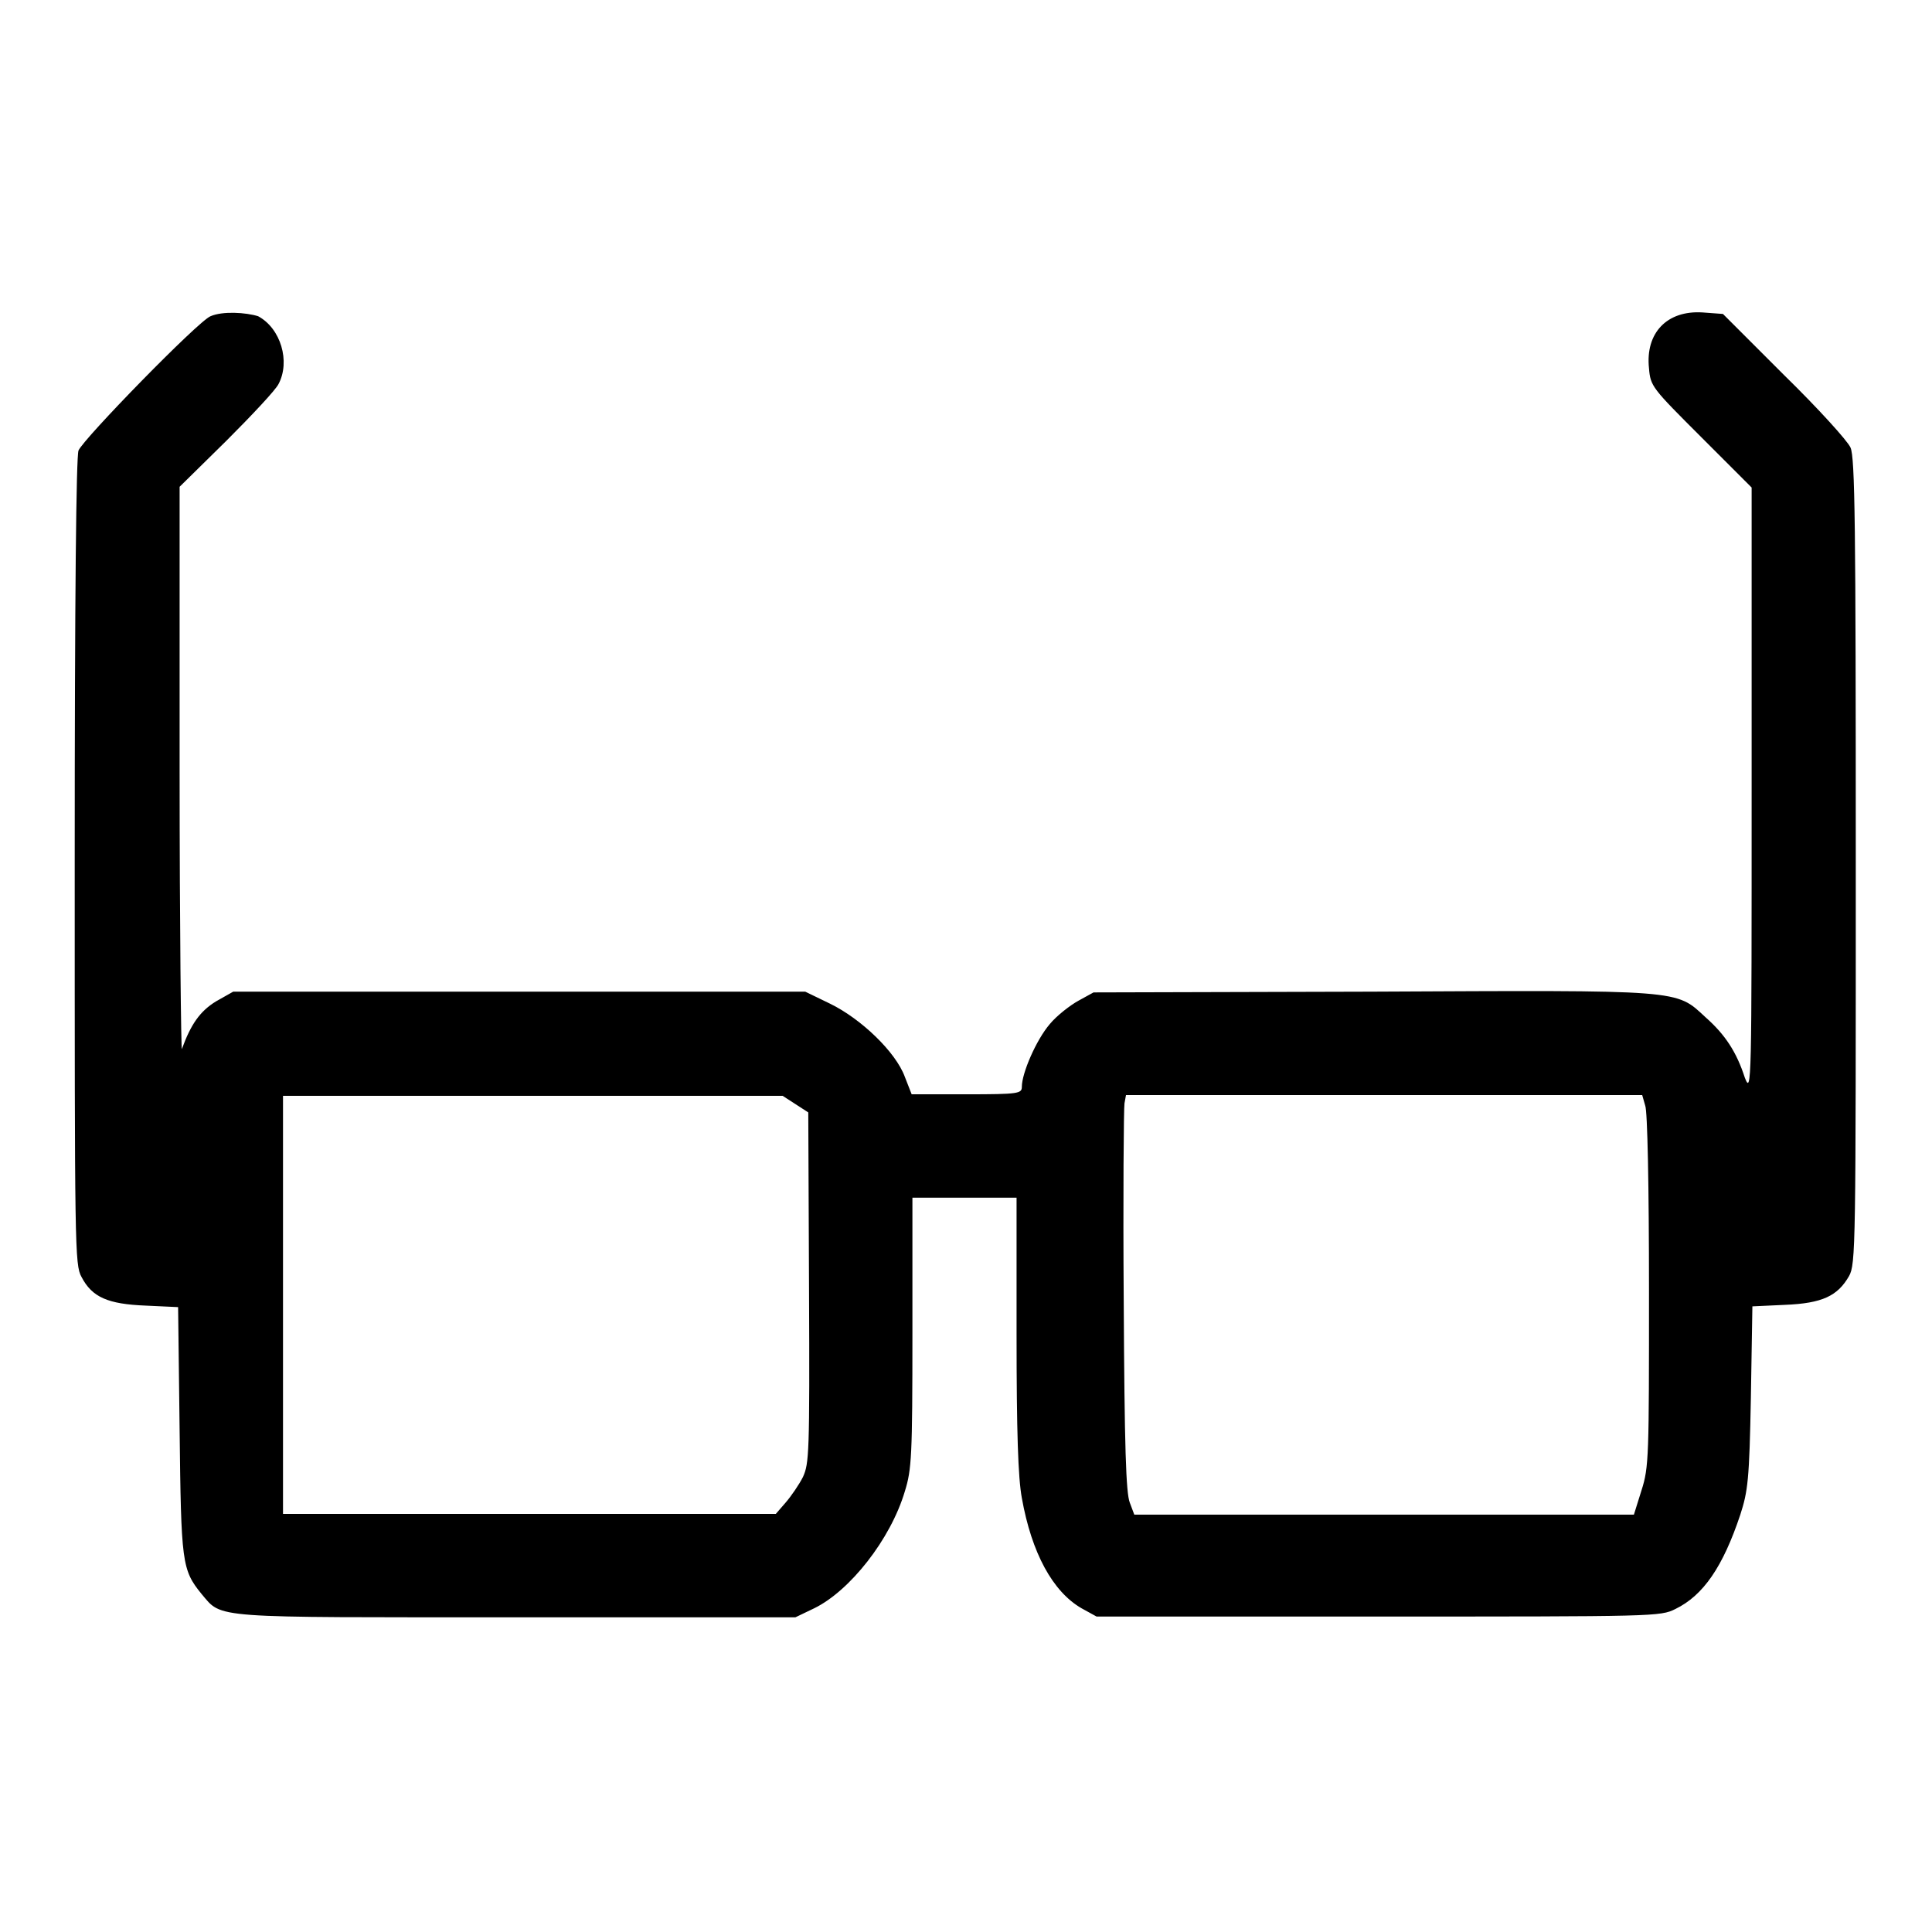
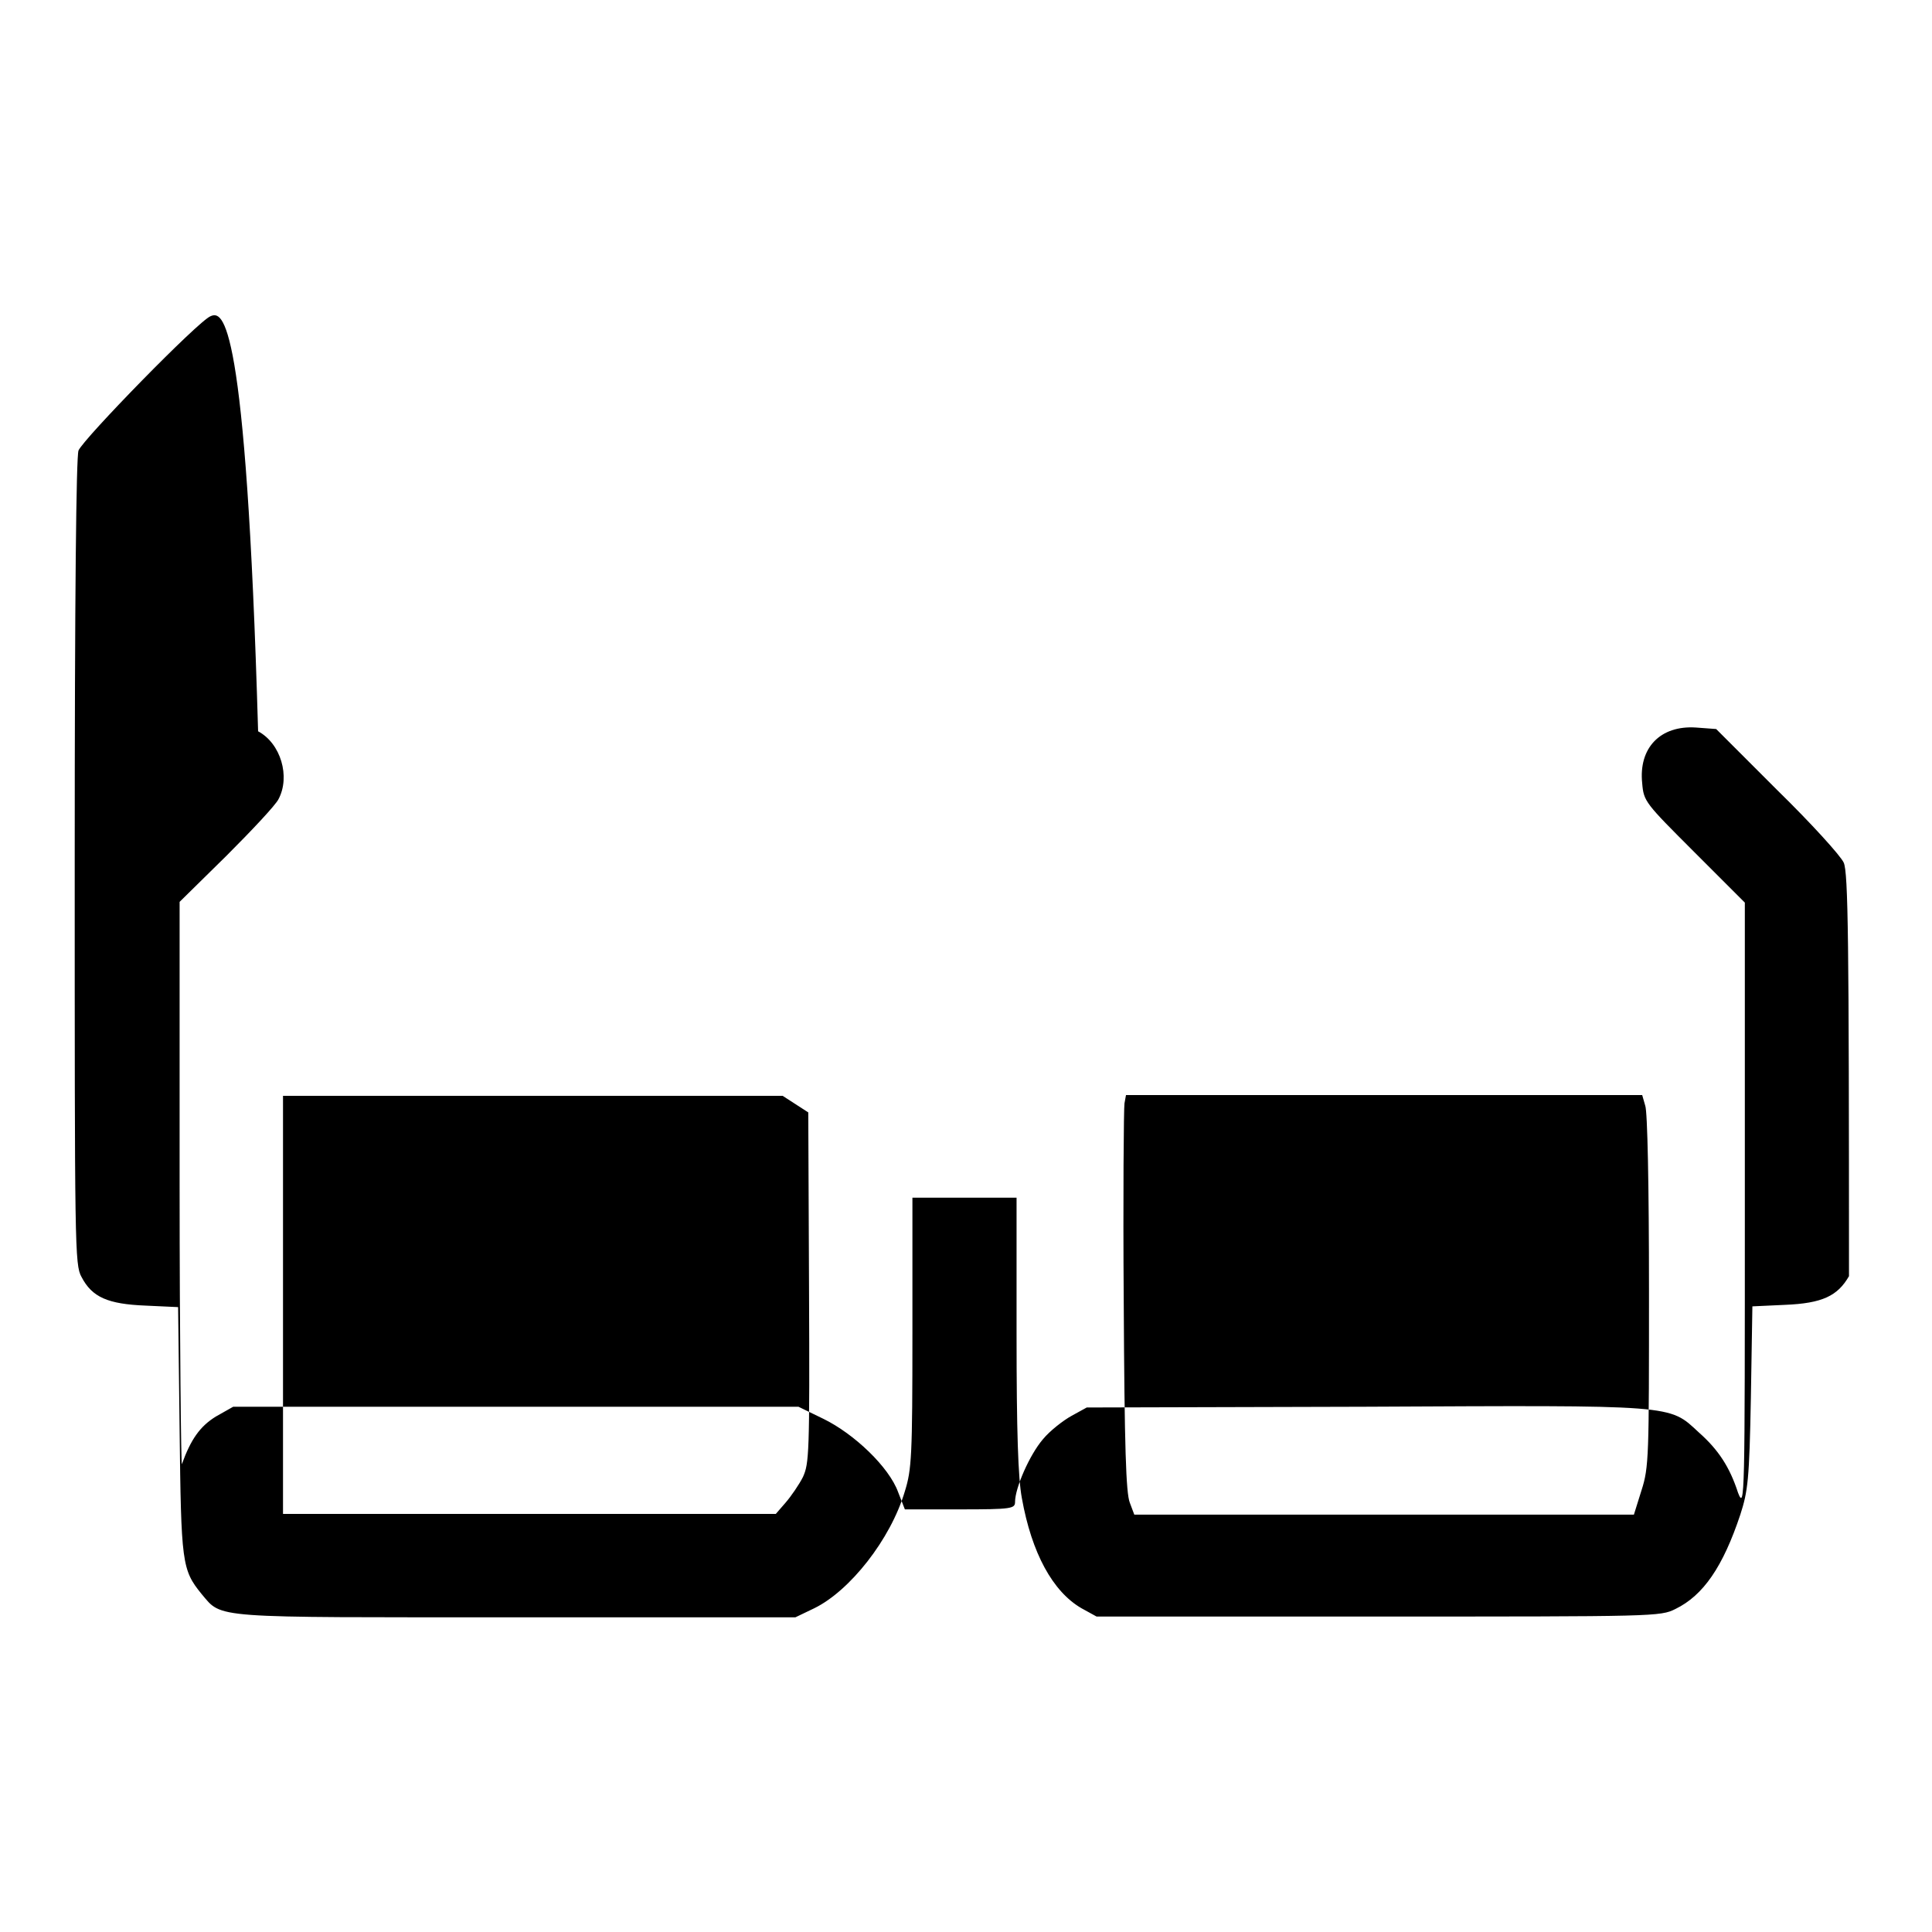
<svg xmlns="http://www.w3.org/2000/svg" version="1.1" x="0px" y="0px" viewBox="0 0 256 256" enable-background="new 0 0 256 256" xml:space="preserve">
  <g>
    <g>
      <g>
-         <path fill="#000000" d="M27.9,41.9c-1.6,0.6-16.9,16.3-17.5,17.8c-0.3,0.9-0.5,18.7-0.5,54.6c0,51,0,53.3,0.9,54.9c1.4,2.7,3.5,3.6,8.5,3.8l4.3,0.2l0.2,16.3c0.2,17.6,0.3,18.5,2.9,21.7c2.8,3.3,0.9,3.1,41.7,3.1h37l2.5-1.2c4.7-2.3,10.1-9.1,12-15.5c0.9-2.9,1-4.6,1-21v-17.9h6.9h6.9v18c0,13.1,0.2,19.1,0.7,21.8c1.3,7.3,4.1,12.4,7.9,14.6l2,1.1h37.3c36.8,0,37.4,0,39.4-1c3.7-1.8,6.3-5.6,8.6-12.5c1-3.1,1.2-4.6,1.4-15.5l0.2-12.1l4.3-0.2c5-0.2,7-1.2,8.5-3.8c0.9-1.6,0.9-3.9,0.9-55c0-44.5-0.1-53.5-0.7-54.8c-0.4-0.9-4.3-5.2-8.8-9.6l-8.1-8.1l-2.7-0.2c-4.7-0.3-7.6,2.7-7.1,7.4c0.2,2.4,0.4,2.6,6.9,9.1l6.7,6.7l0,40.3c0,38.8,0,40.2-0.9,37.9c-1.1-3.4-2.6-5.7-5.2-8c-4-3.7-2.8-3.6-44.3-3.4l-36.8,0.1l-2,1.1c-1.1,0.6-2.9,2-3.8,3.1c-1.8,2.1-3.7,6.5-3.7,8.3c0,0.9-0.4,1-7.3,1h-7.3l-0.9-2.3c-1.2-3.3-5.8-7.7-9.9-9.7l-3.3-1.6H68.8H30.9l-2.3,1.3c-2.1,1.3-3.3,3-4.5,6.3c-0.1,0.4-0.3-16.2-0.3-36.9l0-37.6l6.2-6.1c3.4-3.4,6.5-6.7,6.9-7.5c1.6-3,0.3-7.4-2.7-9C32.6,41.4,29.5,41.2,27.9,41.9z M105.4,146.3l1.7,1.1l0.1,23.2c0.1,22.2,0,23.3-0.8,25.1c-0.5,1-1.6,2.6-2.3,3.4l-1.3,1.5H70.2H37.5V173v-27.8h33.1h33.1L105.4,146.3z M218,146.5c0.3,0.7,0.5,10.6,0.5,24.5c0,22,0,23.4-1,26.5l-1,3.2h-33.1h-33.1l-0.6-1.6c-0.5-1.3-0.7-7.2-0.8-26.7c-0.1-13.8,0-25.6,0.1-26.2l0.2-1.1h34.2h34.2L218,146.5z" />
+         <path fill="#000000" d="M27.9,41.9c-1.6,0.6-16.9,16.3-17.5,17.8c-0.3,0.9-0.5,18.7-0.5,54.6c0,51,0,53.3,0.9,54.9c1.4,2.7,3.5,3.6,8.5,3.8l4.3,0.2l0.2,16.3c0.2,17.6,0.3,18.5,2.9,21.7c2.8,3.3,0.9,3.1,41.7,3.1h37l2.5-1.2c4.7-2.3,10.1-9.1,12-15.5c0.9-2.9,1-4.6,1-21v-17.9h6.9h6.9v18c0,13.1,0.2,19.1,0.7,21.8c1.3,7.3,4.1,12.4,7.9,14.6l2,1.1h37.3c36.8,0,37.4,0,39.4-1c3.7-1.8,6.3-5.6,8.6-12.5c1-3.1,1.2-4.6,1.4-15.5l0.2-12.1l4.3-0.2c5-0.2,7-1.2,8.5-3.8c0-44.5-0.1-53.5-0.7-54.8c-0.4-0.9-4.3-5.2-8.8-9.6l-8.1-8.1l-2.7-0.2c-4.7-0.3-7.6,2.7-7.1,7.4c0.2,2.4,0.4,2.6,6.9,9.1l6.7,6.7l0,40.3c0,38.8,0,40.2-0.9,37.9c-1.1-3.4-2.6-5.7-5.2-8c-4-3.7-2.8-3.6-44.3-3.4l-36.8,0.1l-2,1.1c-1.1,0.6-2.9,2-3.8,3.1c-1.8,2.1-3.7,6.5-3.7,8.3c0,0.9-0.4,1-7.3,1h-7.3l-0.9-2.3c-1.2-3.3-5.8-7.7-9.9-9.7l-3.3-1.6H68.8H30.9l-2.3,1.3c-2.1,1.3-3.3,3-4.5,6.3c-0.1,0.4-0.3-16.2-0.3-36.9l0-37.6l6.2-6.1c3.4-3.4,6.5-6.7,6.9-7.5c1.6-3,0.3-7.4-2.7-9C32.6,41.4,29.5,41.2,27.9,41.9z M105.4,146.3l1.7,1.1l0.1,23.2c0.1,22.2,0,23.3-0.8,25.1c-0.5,1-1.6,2.6-2.3,3.4l-1.3,1.5H70.2H37.5V173v-27.8h33.1h33.1L105.4,146.3z M218,146.5c0.3,0.7,0.5,10.6,0.5,24.5c0,22,0,23.4-1,26.5l-1,3.2h-33.1h-33.1l-0.6-1.6c-0.5-1.3-0.7-7.2-0.8-26.7c-0.1-13.8,0-25.6,0.1-26.2l0.2-1.1h34.2h34.2L218,146.5z" />
      </g>
    </g>
  </g>
</svg>